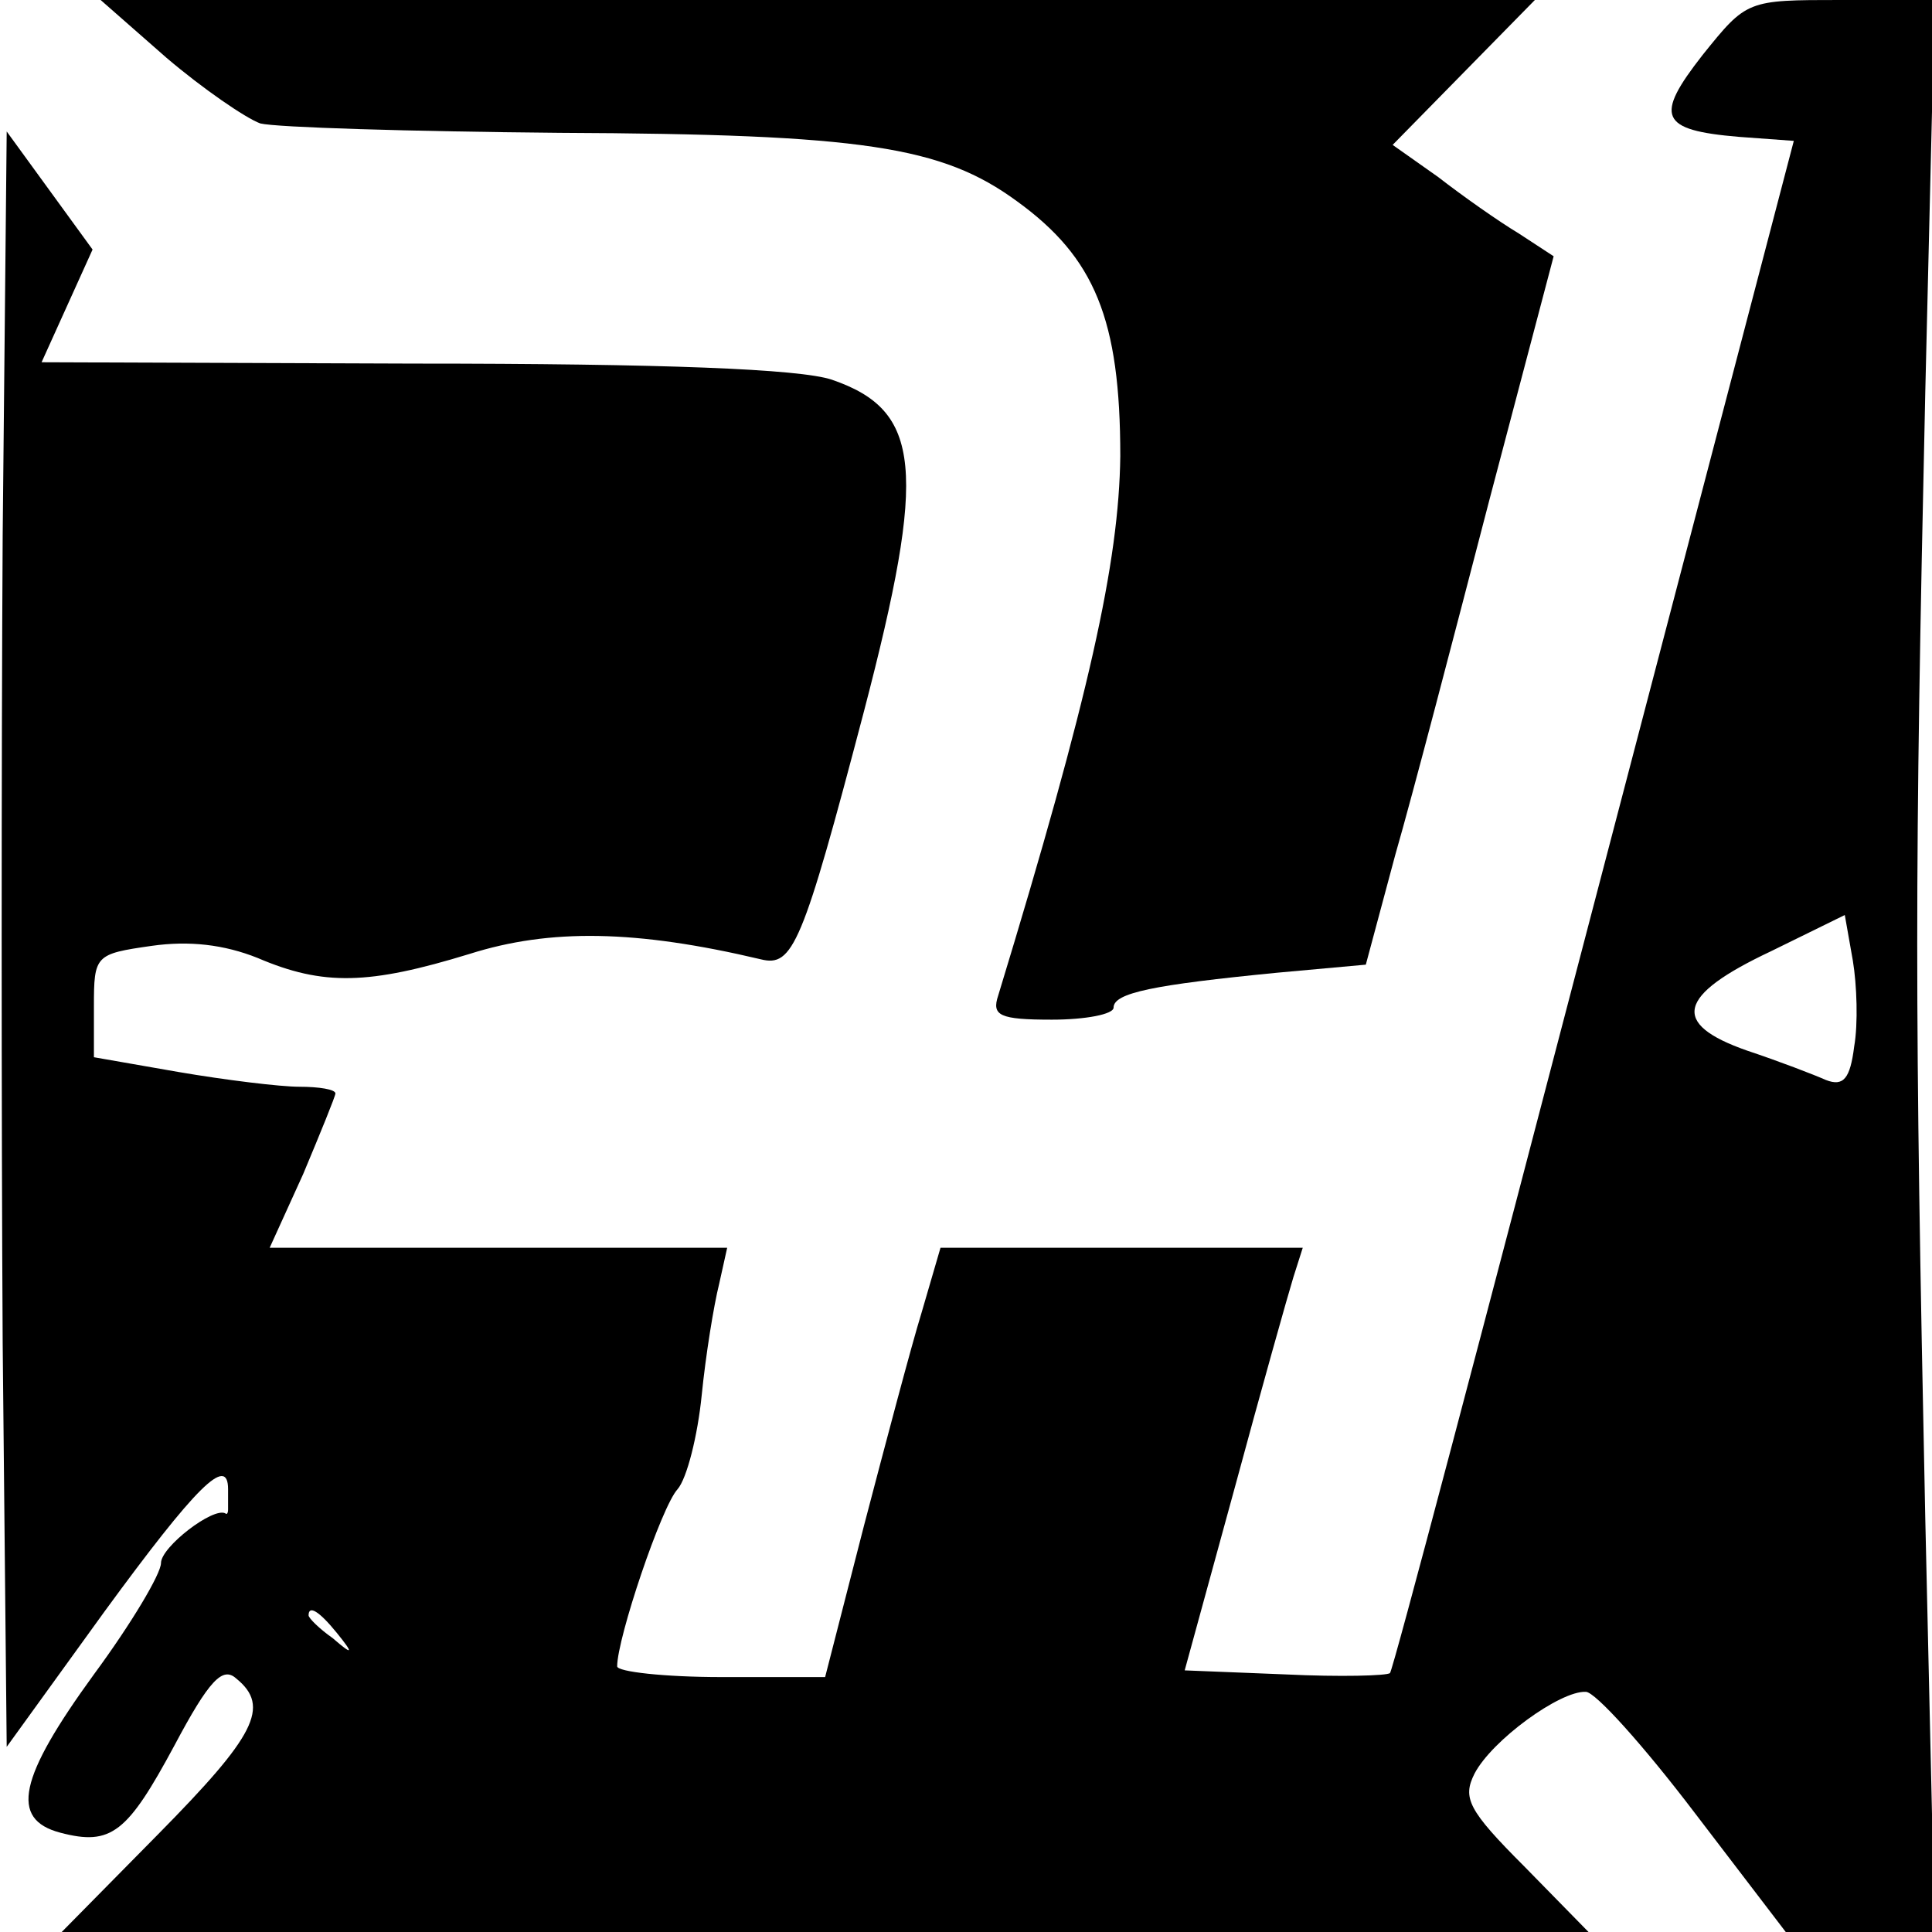
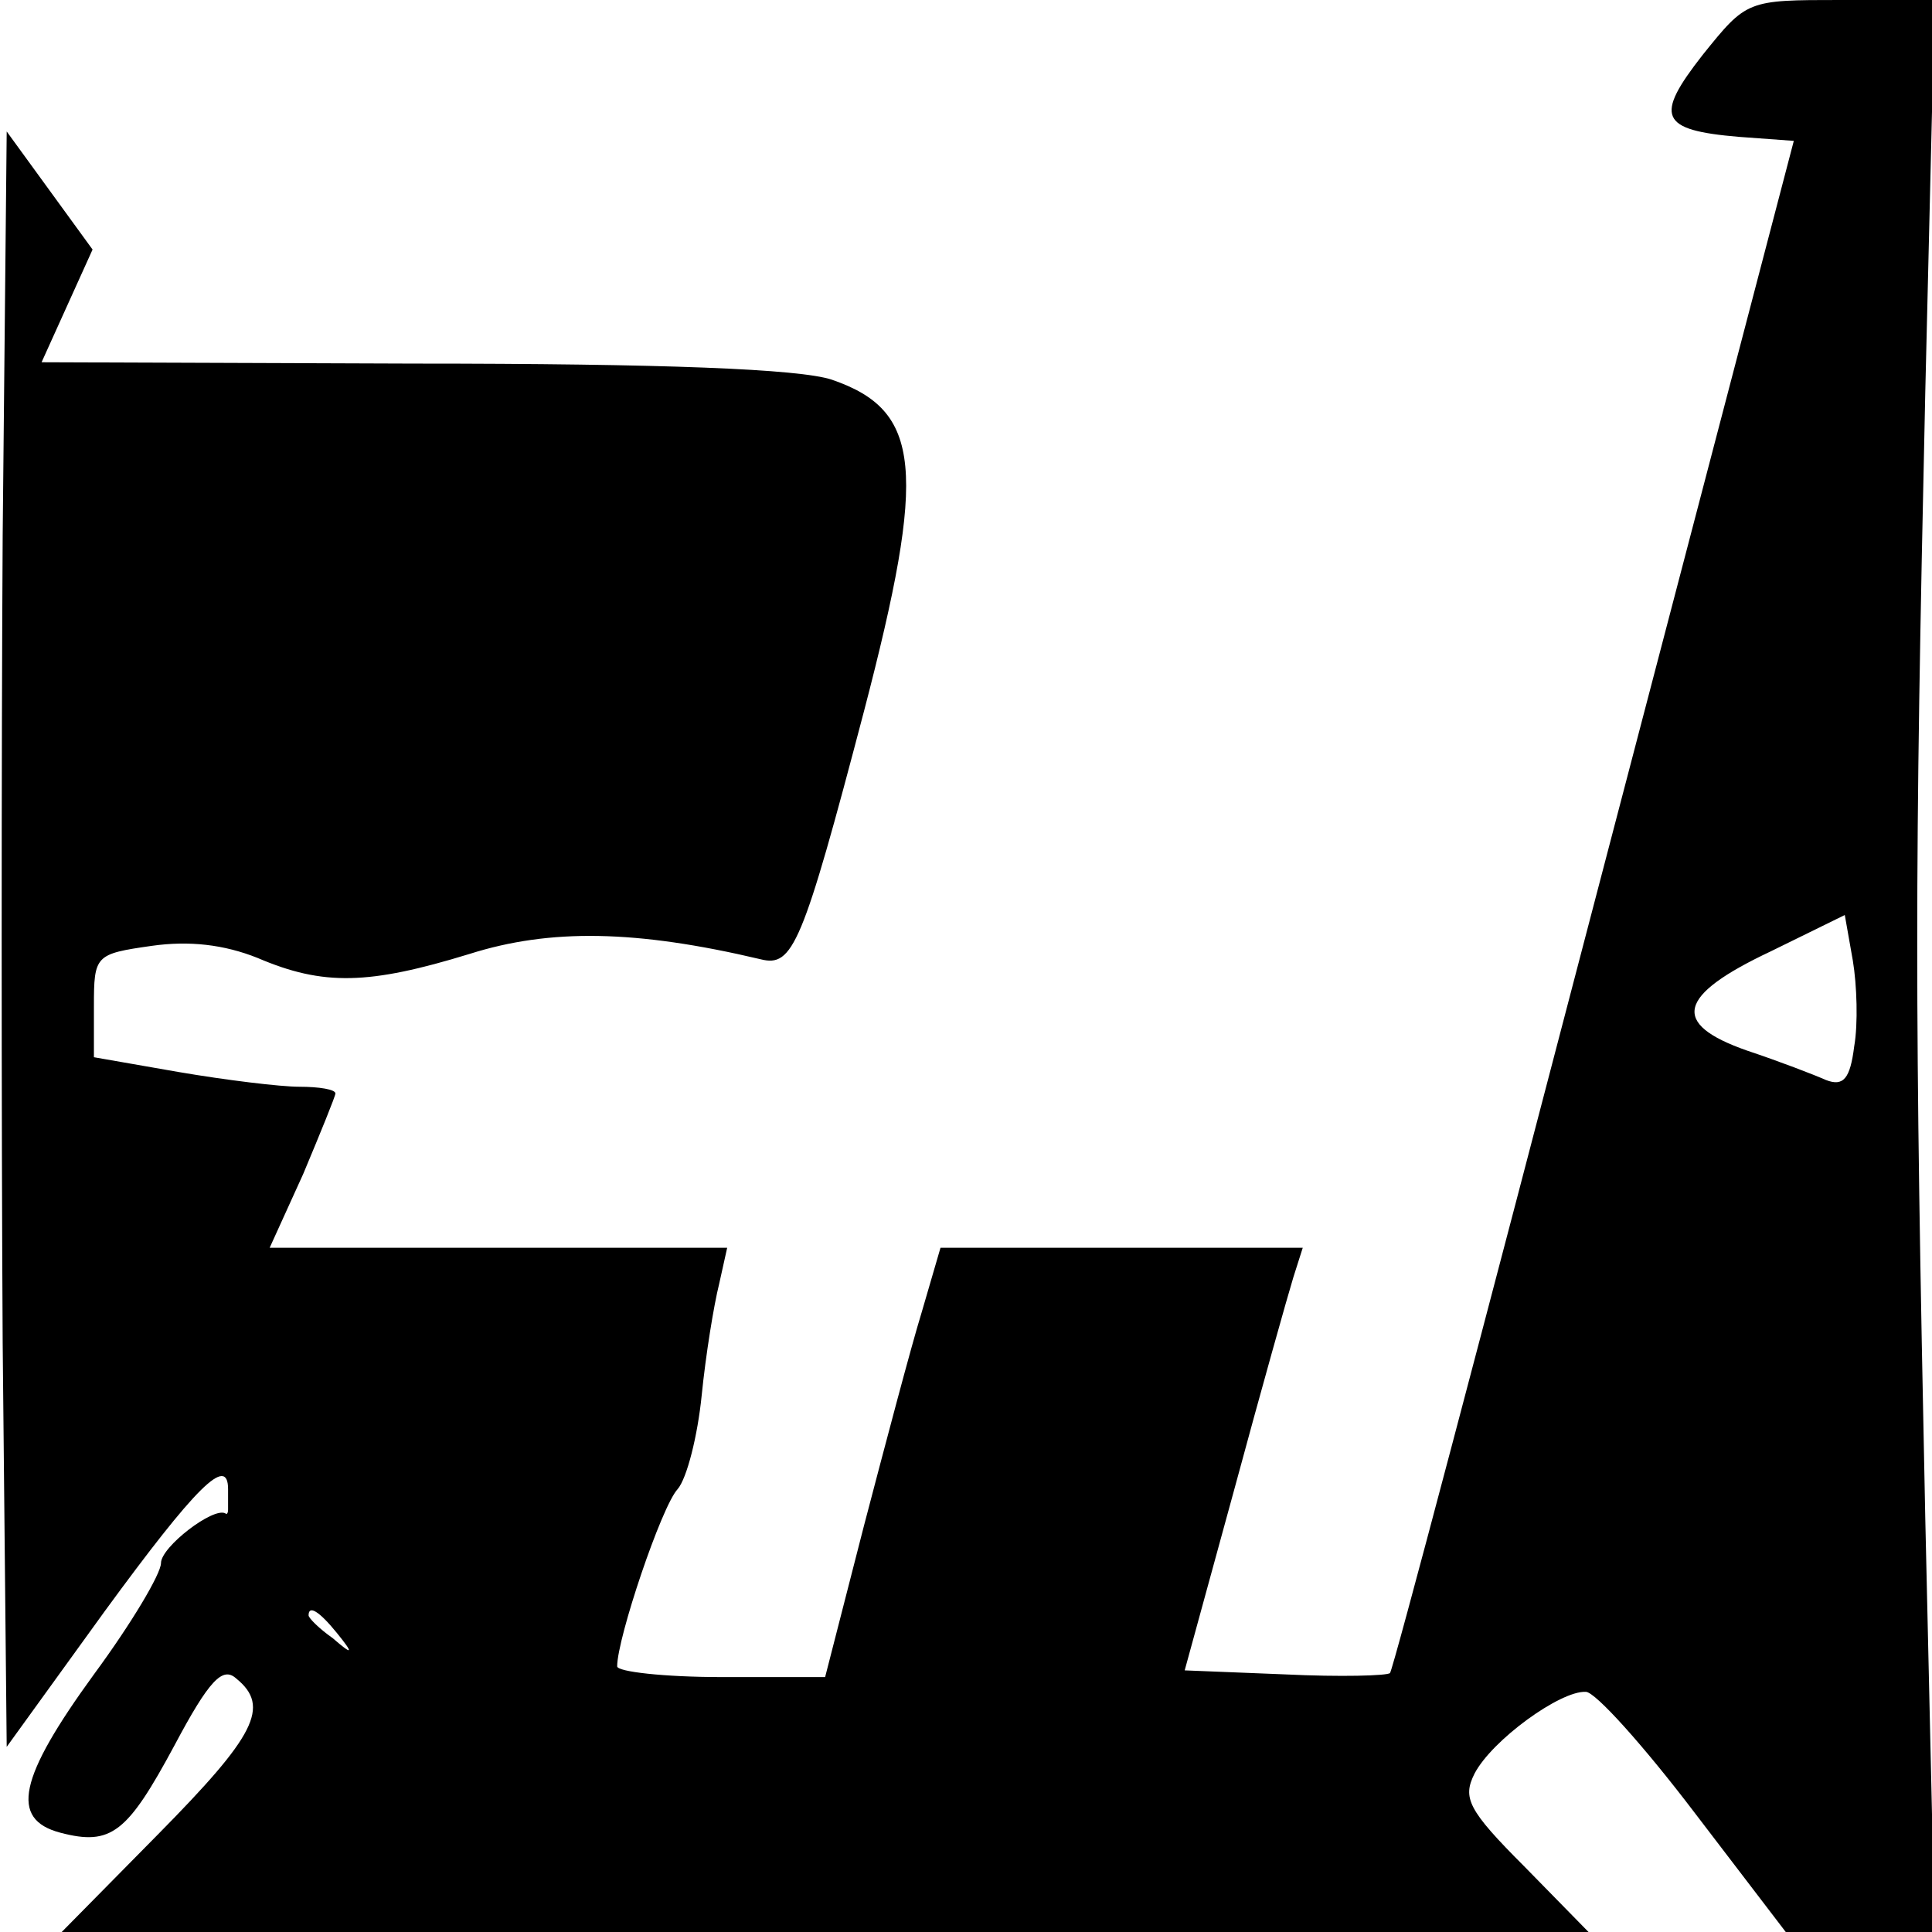
<svg xmlns="http://www.w3.org/2000/svg" version="1.0" width="144pt" height="144pt" viewBox="0 0 144 144" preserveAspectRatio="xMidYMid meet">
  <g transform="translate(0,144) scale(0.1,-0.1)" fill="#000000" stroke="none">
-     <path d="M124 1397 c27 -23 59 -45 70 -49 12 -3 112 -6 223 -7 226 -1 285 -10 341 -51 58 -42 77 -88 77 -190 -1 -79 -23 -179 -91 -402 -5 -15 1 -18 40 -18 25 0 46 4 46 9 0 11 30 17 122 26 l66 6 22 82 c13 45 44 164 70 264 l48 182 -26 17 c-15 9 -42 28 -60 42 l-34 24 53 54 53 54 -534 0 -535 0 49 -43z" />
    <path d="M1269 1399 c-36 -46 -32 -56 27 -61 l41 -3 -149 -569 c-82 -314 -150 -572 -152 -573 -2 -2 -37 -3 -78 -1 l-75 3 37 135 c20 74 40 145 44 158 l7 22 -135 0 -135 0 -14 -48 c-8 -26 -27 -98 -43 -159 l-29 -113 -77 0 c-43 0 -78 4 -78 8 0 21 33 119 45 132 7 8 15 40 18 70 3 30 9 67 13 83 l6 27 -170 0 -171 0 25 55 c13 31 24 58 24 60 0 3 -12 5 -27 5 -14 0 -55 5 -90 11 l-63 11 0 38 c0 38 1 39 43 45 28 4 54 1 79 -9 49 -21 83 -20 158 3 60 19 124 18 217 -4 24 -6 31 10 77 185 47 180 43 224 -24 247 -24 8 -125 12 -312 12 l-277 1 19 42 19 42 -32 44 -32 44 -3 -301 c-1 -165 -1 -436 0 -602 l3 -301 73 101 c68 93 92 117 92 91 0 -5 0 -12 0 -15 0 -3 -1 -4 -2 -3 -9 5 -48 -25 -48 -37 0 -8 -22 -45 -50 -83 -56 -77 -63 -108 -25 -118 38 -10 50 0 85 65 26 49 36 59 46 50 26 -21 14 -43 -58 -116 l-72 -73 569 0 569 0 -48 49 c-42 42 -46 51 -37 69 13 25 64 62 83 61 7 0 43 -40 81 -90 l68 -89 55 0 56 0 -7 308 c-8 385 -8 477 0 840 l7 292 -70 0 c-70 0 -70 0 -103 -41z m113 -739 c-3 -24 -8 -30 -21 -25 -9 4 -35 14 -59 22 -57 20 -52 41 18 74 l55 27 6 -34 c3 -18 4 -47 1 -64z m-1131 -437 c13 -16 12 -17 -3 -4 -10 7 -18 15 -18 17 0 8 8 3 21 -13z" />
  </g>
</svg>